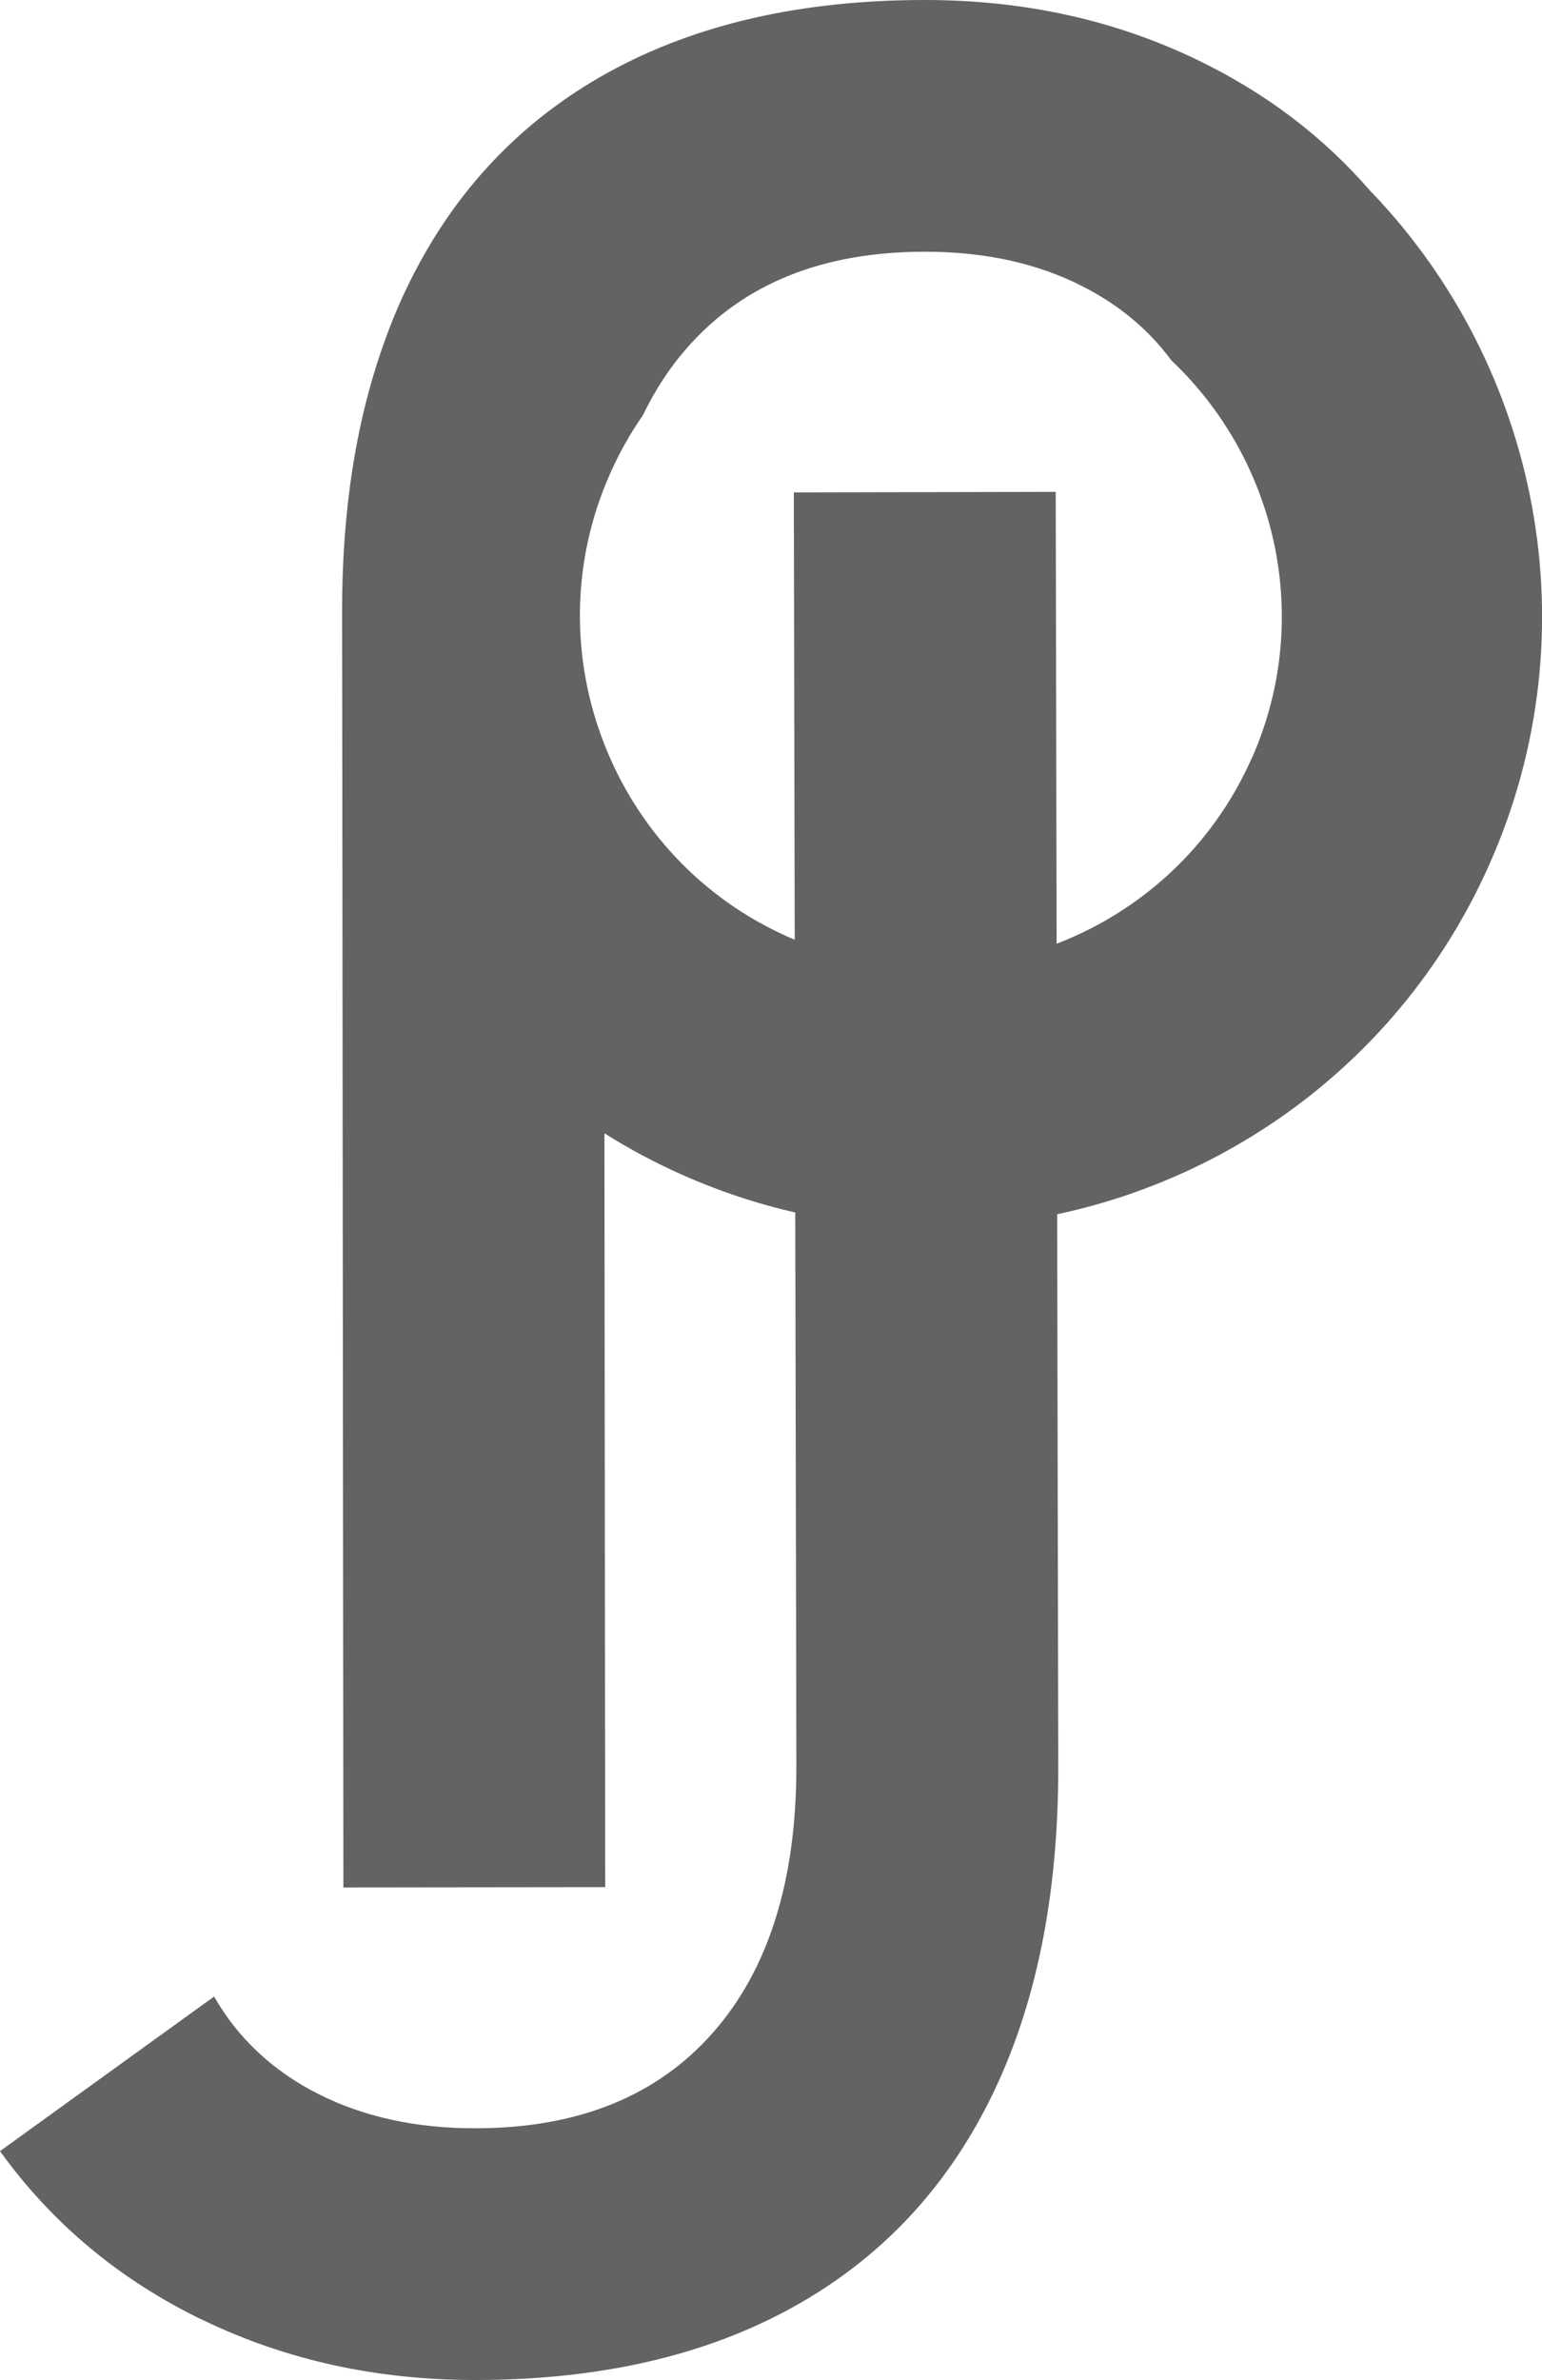
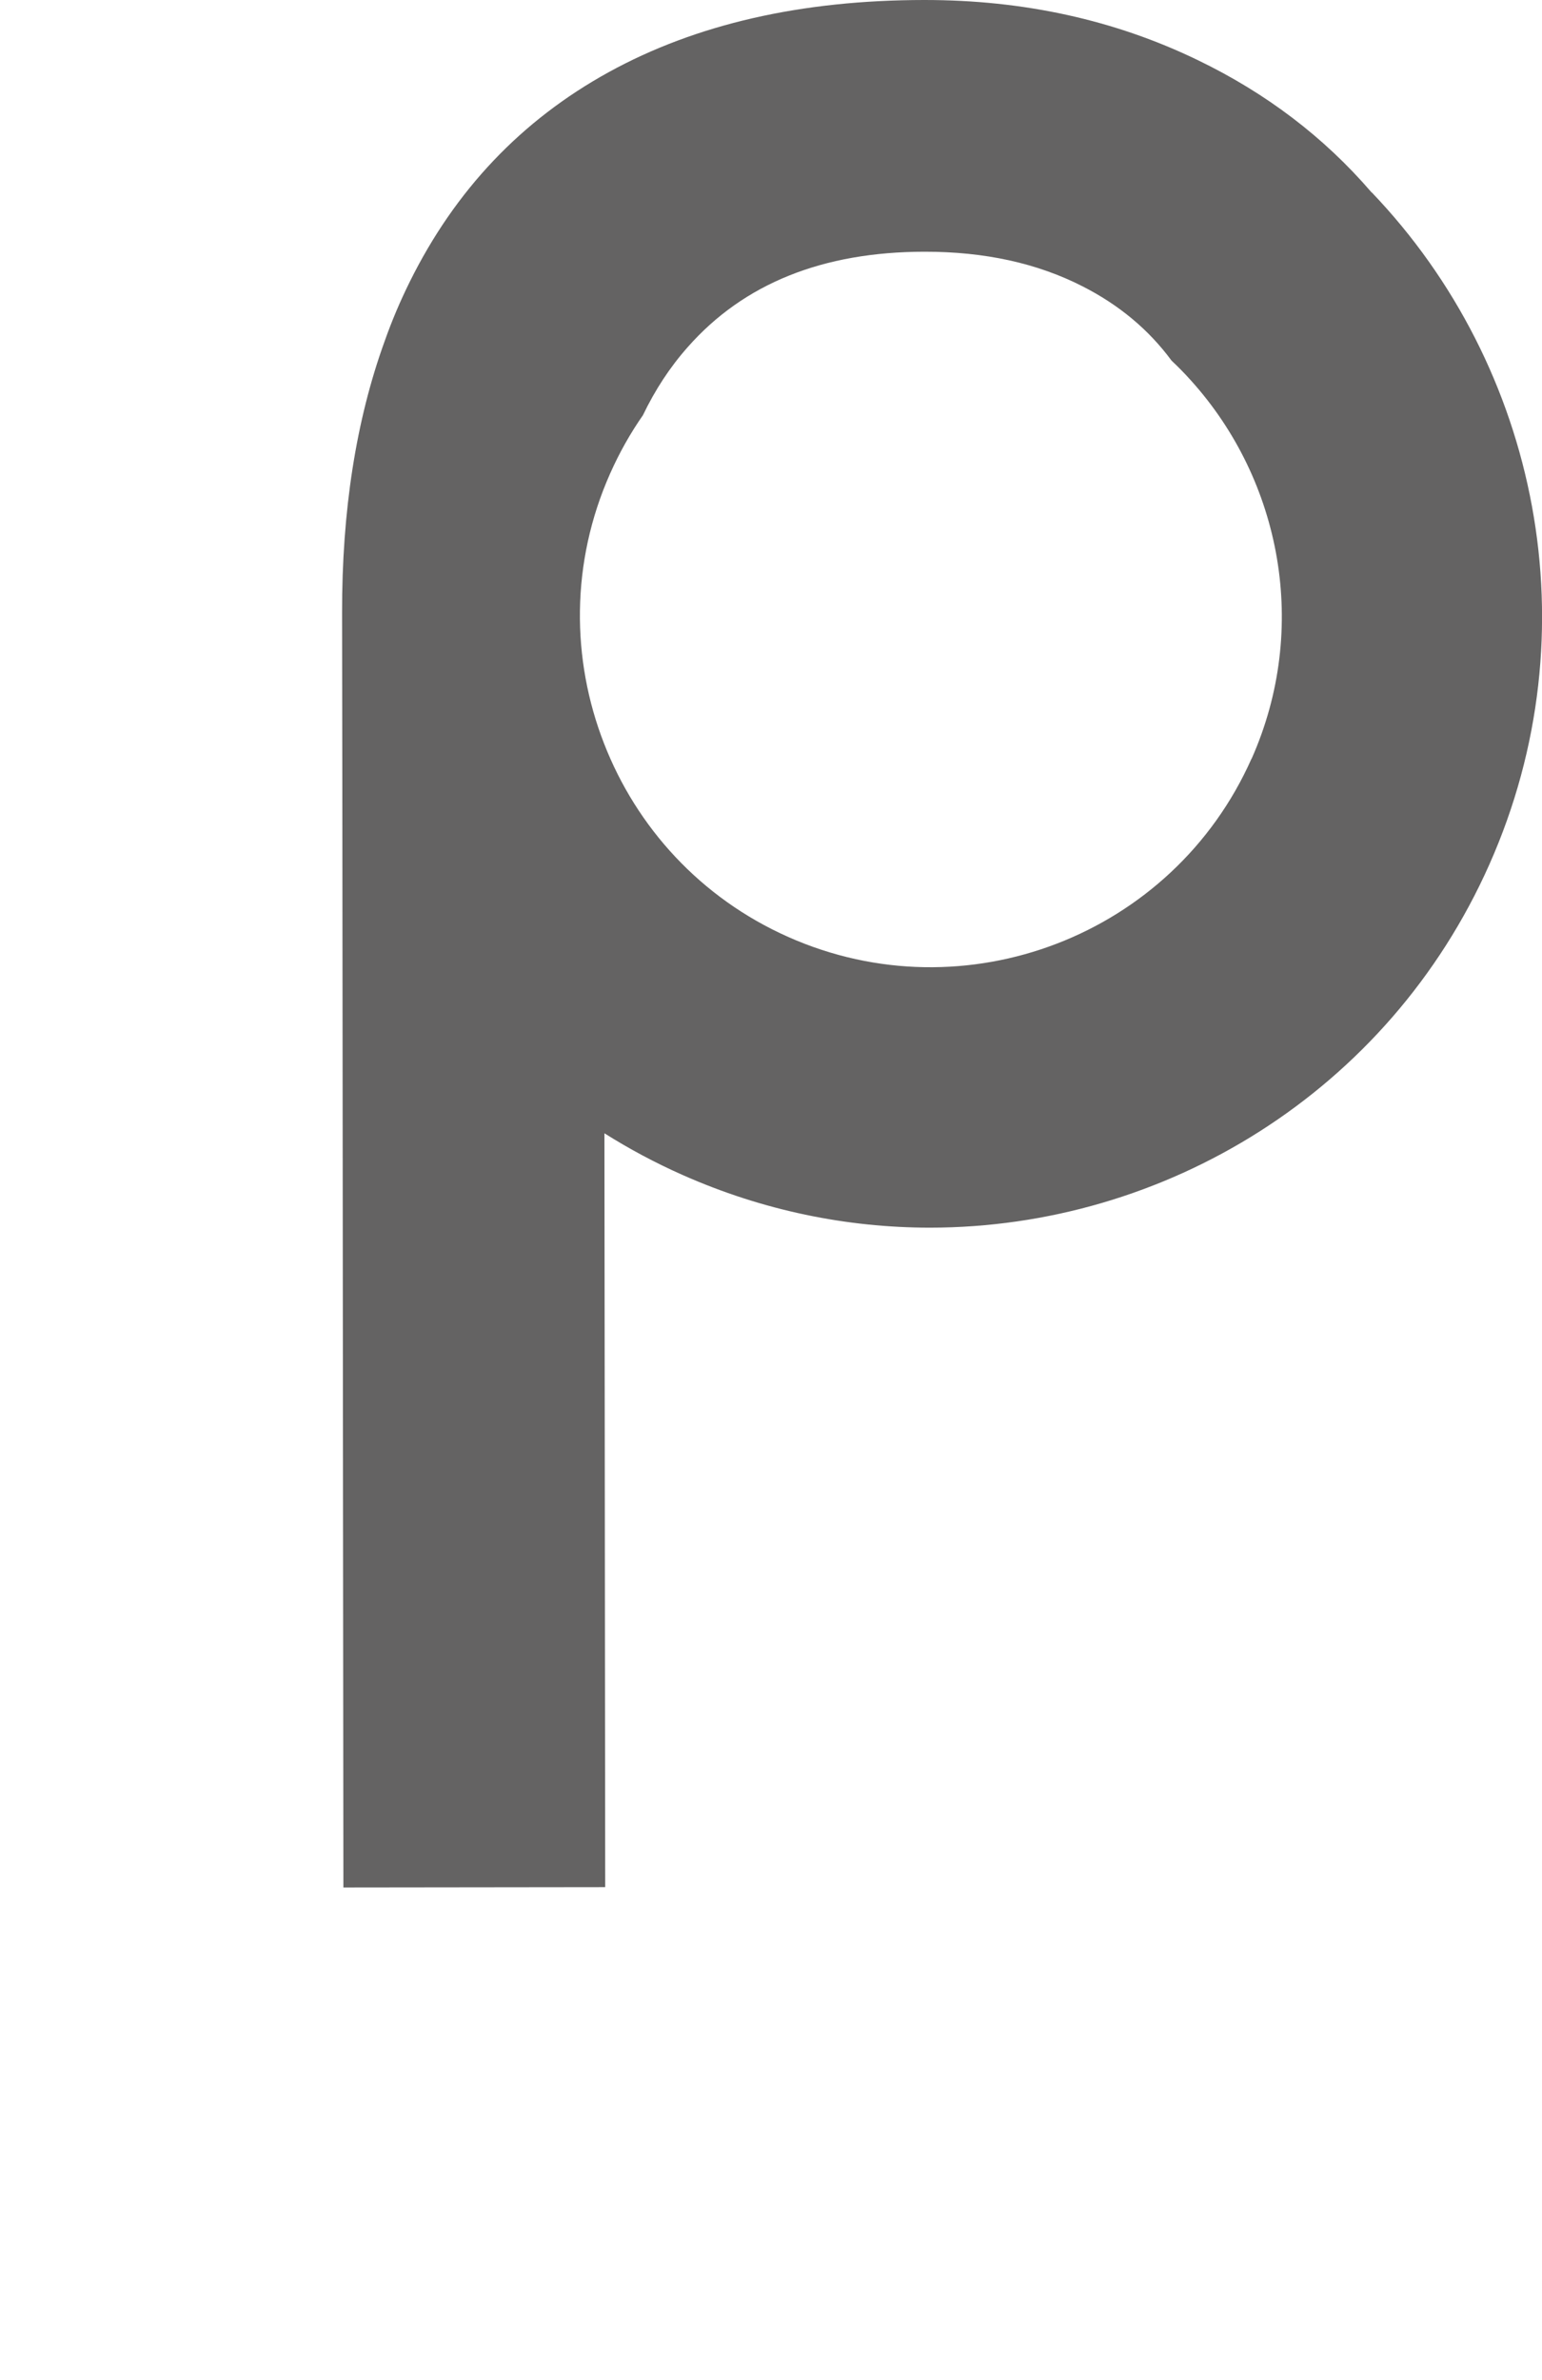
<svg xmlns="http://www.w3.org/2000/svg" id="Layer_2" data-name="Layer 2" viewBox="0 0 199.96 308.43">
  <defs>
    <style> .cls-1 { fill: #646363; stroke-width: 0px; } </style>
  </defs>
  <g id="Layer_1-2" data-name="Layer 1">
    <g>
      <path class="cls-1" d="M177.88,24.95l-.06-.06c-6.14-7.13-13.65-12.83-22.5-17.1C144.55,2.58,132.72-.01,119.86,0c-15.99.01-29.63,3.14-40.94,9.36-11.31,6.23-19.9,15.28-25.78,27.15-1.23,2.48-2.33,5.06-3.28,7.76-3.69,10.2-5.53,21.94-5.5,35.19l.03,21.65.14,143.48,33.95-.04-.1-97.69c3.19,2.01,6.58,3.83,10.13,5.4,10.44,4.63,21.34,6.83,32.08,6.83,30.39,0,59.43-17.56,72.55-47.08,13.45-30.25,6.34-64.52-15.25-87.07ZM162.29,98.32c-10.19,22.93-37.14,33.29-60.07,23.1-11.4-5.06-19.69-14.26-23.89-25.07-4.26-10.91-4.34-23.47.79-34.99,1.2-2.7,2.63-5.23,4.25-7.55,1.58-3.29,3.51-6.24,5.83-8.85,7.25-8.21,17.49-12.33,30.69-12.34,7.78-.01,14.6,1.48,20.48,4.48,4.75,2.41,8.6,5.63,11.55,9.63.88.83,1.73,1.69,2.53,2.59,11.69,12.95,15.38,32.08,7.85,49.01Z" />
-       <path class="cls-1" d="M26.35,300.68c-10.78-5.19-19.56-12.5-26.35-21.92l27.76-20.03c3.12,5.43,7.62,9.64,13.51,12.62,5.89,2.98,12.71,4.47,20.48,4.45,13.2-.03,23.43-4.15,30.69-12.38,7.25-8.23,10.86-19.77,10.83-34.65l-.33-164.96,33.96-.07.33,165.13c.03,16.76-2.88,31.08-8.73,42.96-5.86,11.89-14.44,20.95-25.75,27.19-11.3,6.24-24.95,9.37-40.93,9.4-12.87.03-24.7-2.56-35.47-7.75Z" />
    </g>
  </g>
</svg>